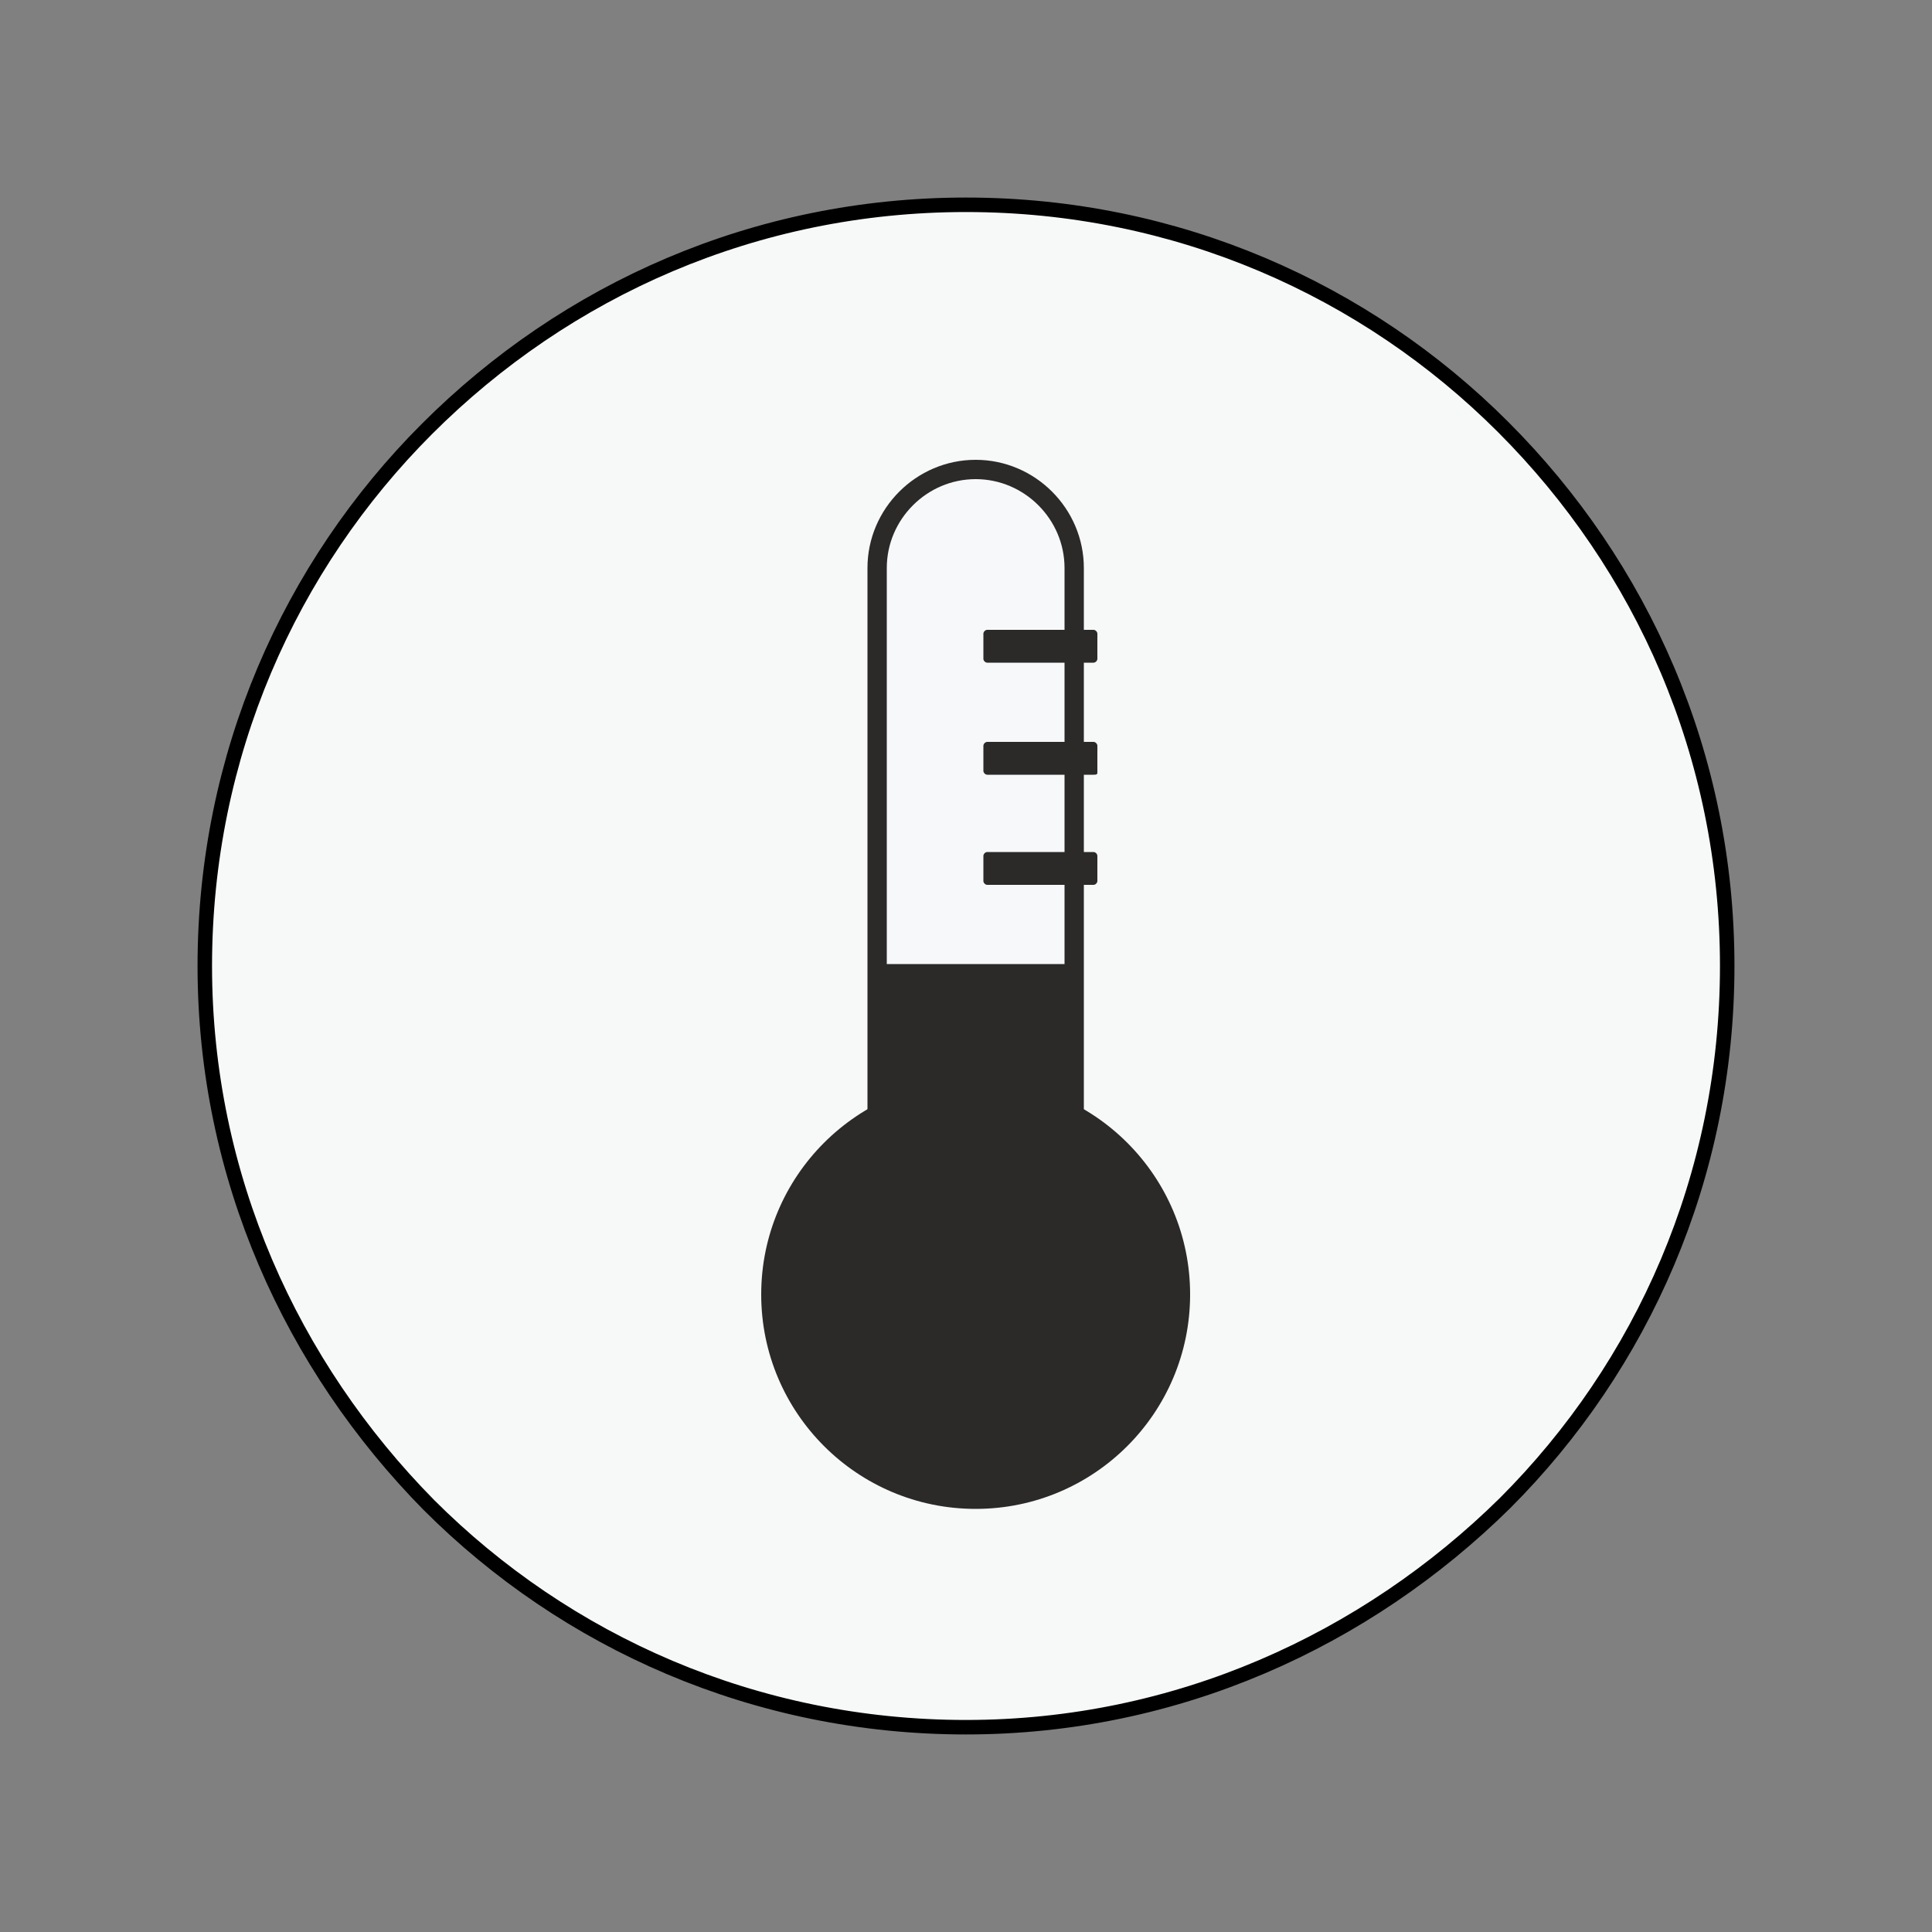
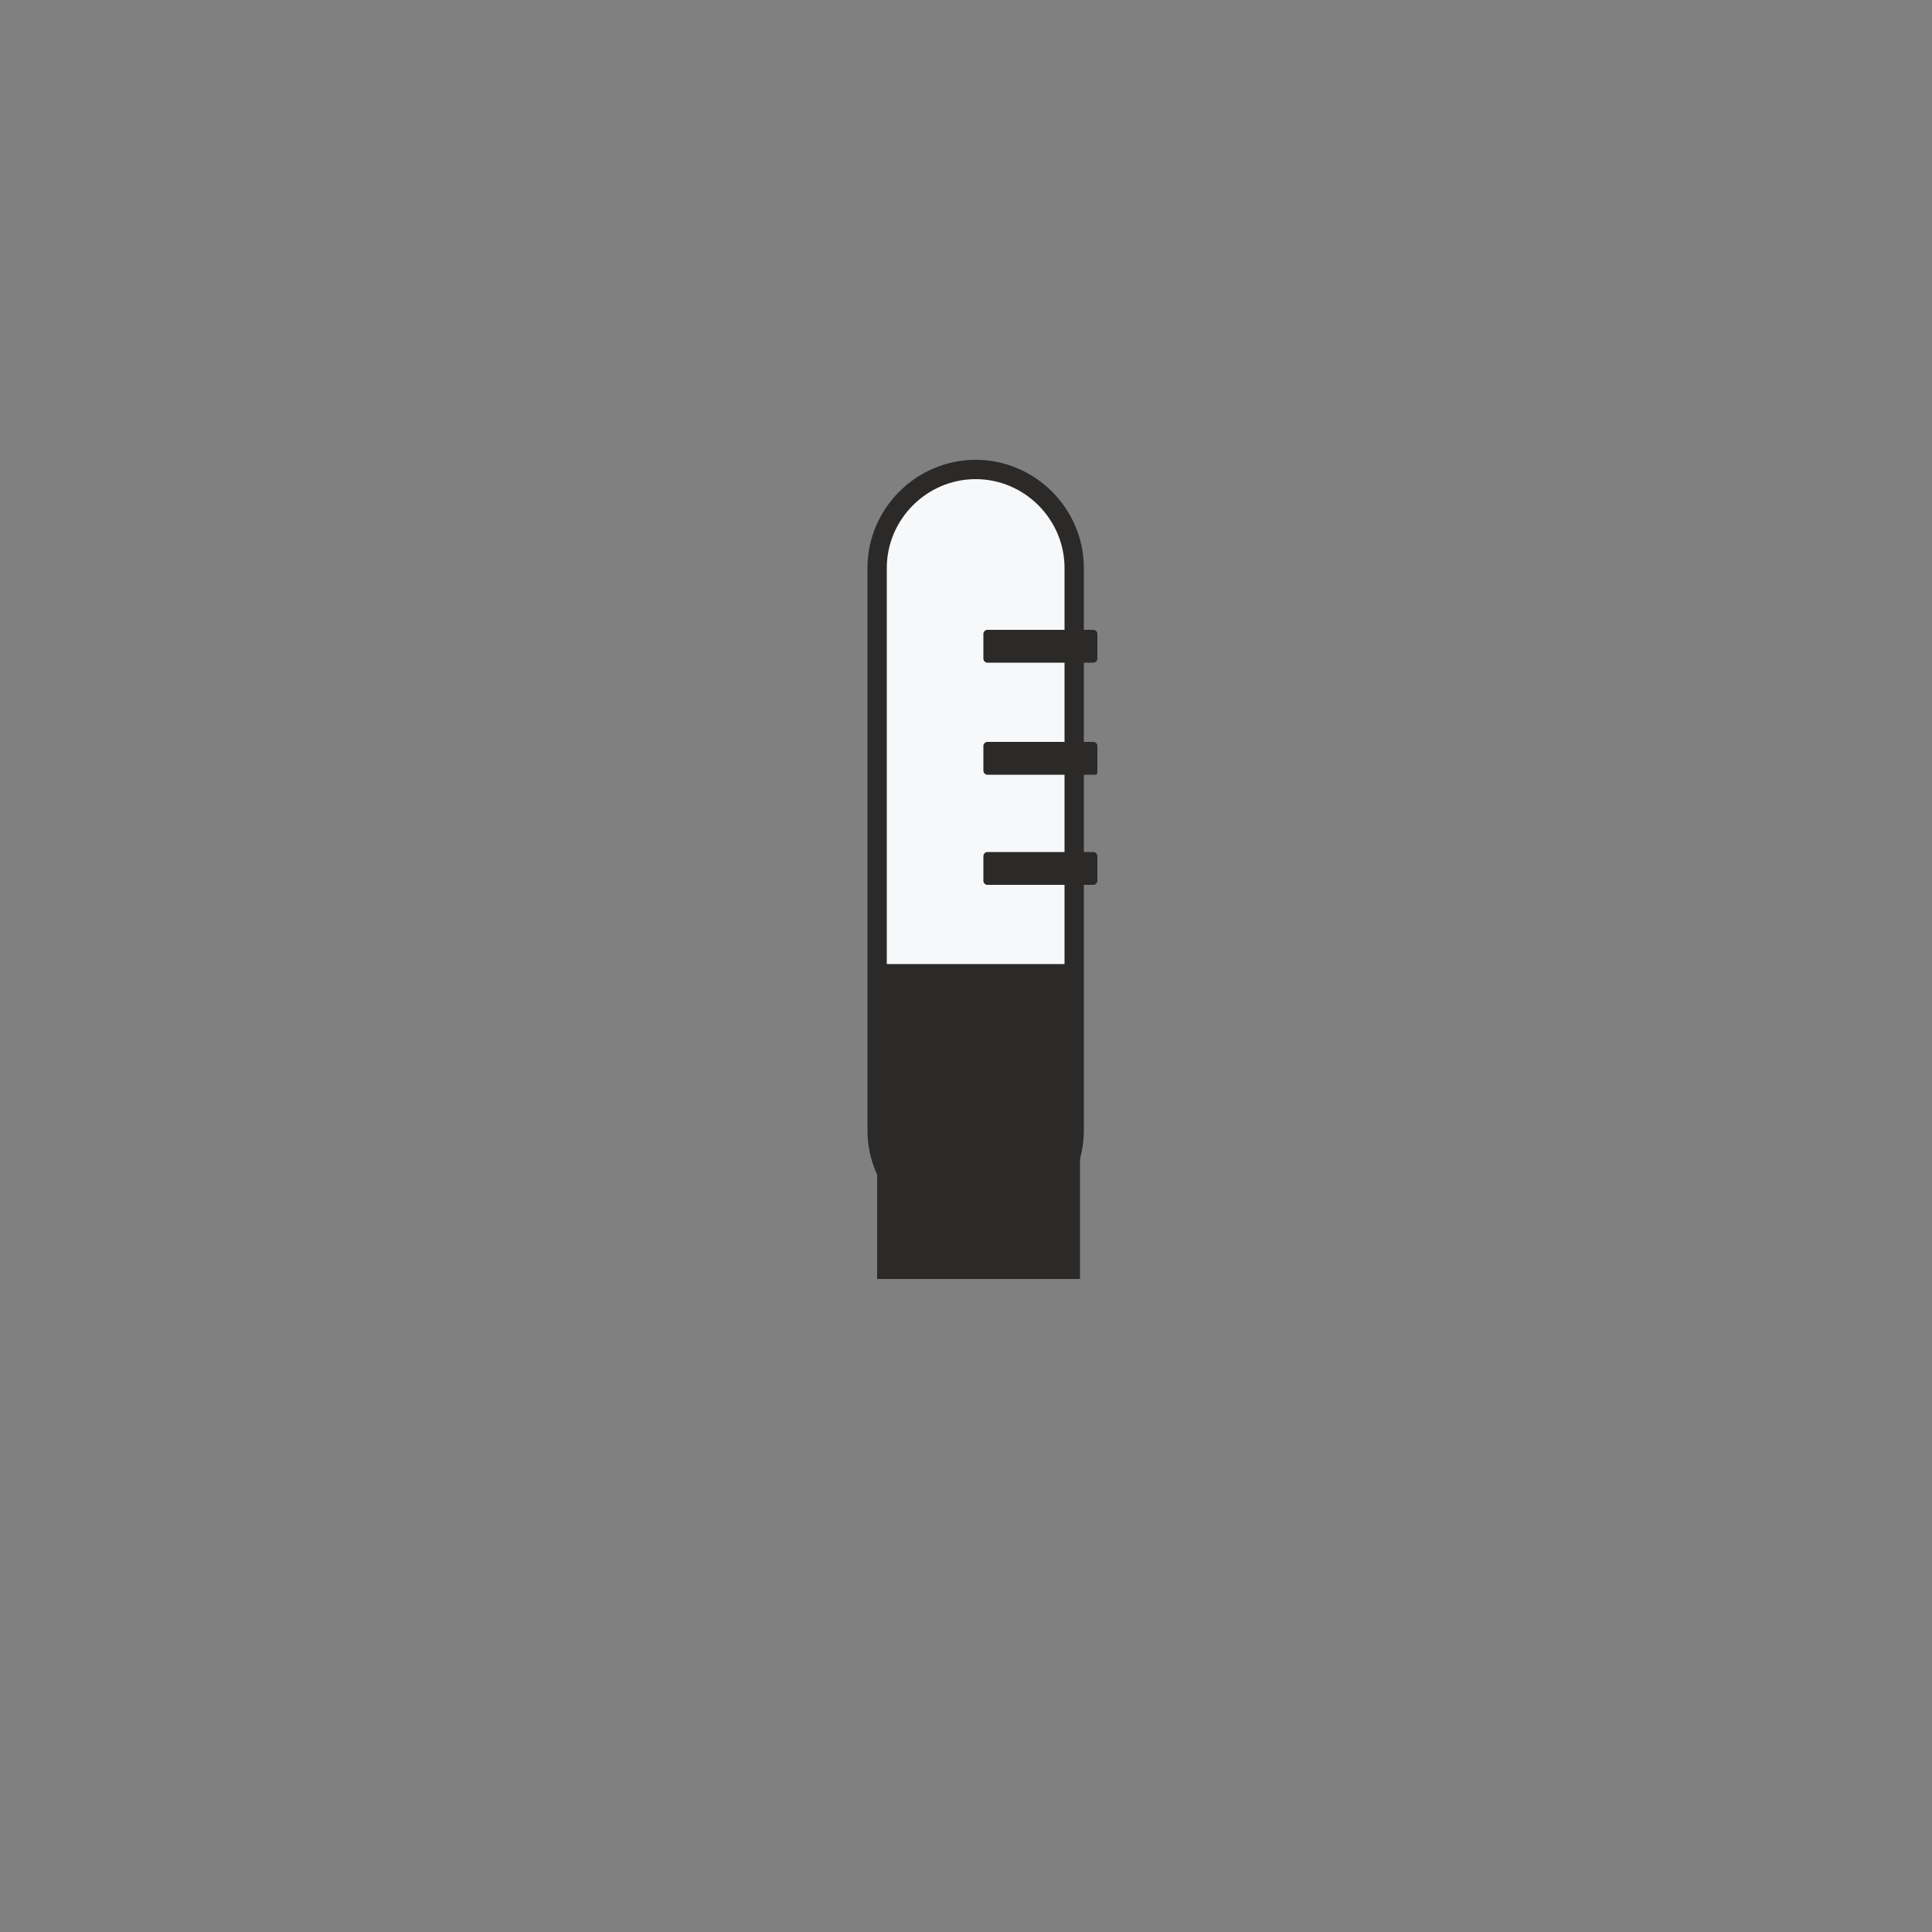
<svg xmlns="http://www.w3.org/2000/svg" version="1.1" id="圖層_1" x="0px" y="0px" viewBox="0 0 100 100" style="enable-background:new 0 0 100 100;" xml:space="preserve">
  <rect x="0" y="0" width="100" height="100" fill="#808080" stroke="none" />
  <style type="text/css">.st0{fill:#F7F8F8;stroke:#000000;stroke-width:0.75;stroke-miterlimit:10;}.st1{fill:#F7F8F9;stroke:#2B2A29;stroke-miterlimit:10;}.st2{fill:#2B2A29;}</style>
  <g>
-     <path class="st0" d="M50,10.6c10.9,0,20.7,4.4,27.8,11.5C85,29.3,89.4,39.1,89.4,50c0,10.9-4.4,20.7-11.5,27.8C70.7,84.9,60.9,89.4,50,89.4c-10.9,0-20.7-4.4-27.8-11.5C15.1,70.7,10.6,60.9,10.6,50c0-10.9,4.4-20.7,11.5-27.8C29.3,15,39.1,10.6,50,10.6L50,10.6z" />
    <g>
      <path class="st1" d="M50.5,24.3c2.8,0,5.1,2.3,5.1,5.1v29.1c0,2.8-2.3,5.1-5.1,5.1h0c-2.8,0-5.1-2.3-5.1-5.1V29.4C45.4,26.6,47.7,24.3,50.5,24.3L50.5,24.3" />
-       <circle class="st2" cx="50.5" cy="67" r="11.1" />
      <g>
        <rect x="45.4" y="49.9" class="st2" width="10.5" height="16.3" />
      </g>
      <path class="st2" d="M56.6,40.1h-5.5c-0.1,0-0.2-0.1-0.2-0.2v-1.3c0-0.1,0.1-0.2,0.2-0.2h5.5c0.1,0,0.2,0.1,0.2,0.2V40C56.8,40.1,56.7,40.1,56.6,40.1z" />
      <path class="st2" d="M56.6,34.3h-5.5c-0.1,0-0.2-0.1-0.2-0.2v-1.3c0-0.1,0.1-0.2,0.2-0.2h5.5c0.1,0,0.2,0.1,0.2,0.2v1.3C56.8,34.2,56.7,34.3,56.6,34.3z" />
      <path class="st2" d="M56.6,45.8h-5.5c-0.1,0-0.2-0.1-0.2-0.2v-1.3c0-0.1,0.1-0.2,0.2-0.2h5.5c0.1,0,0.2,0.1,0.2,0.2v1.3C56.8,45.7,56.7,45.8,56.6,45.8z" />
    </g>
  </g>
</svg>